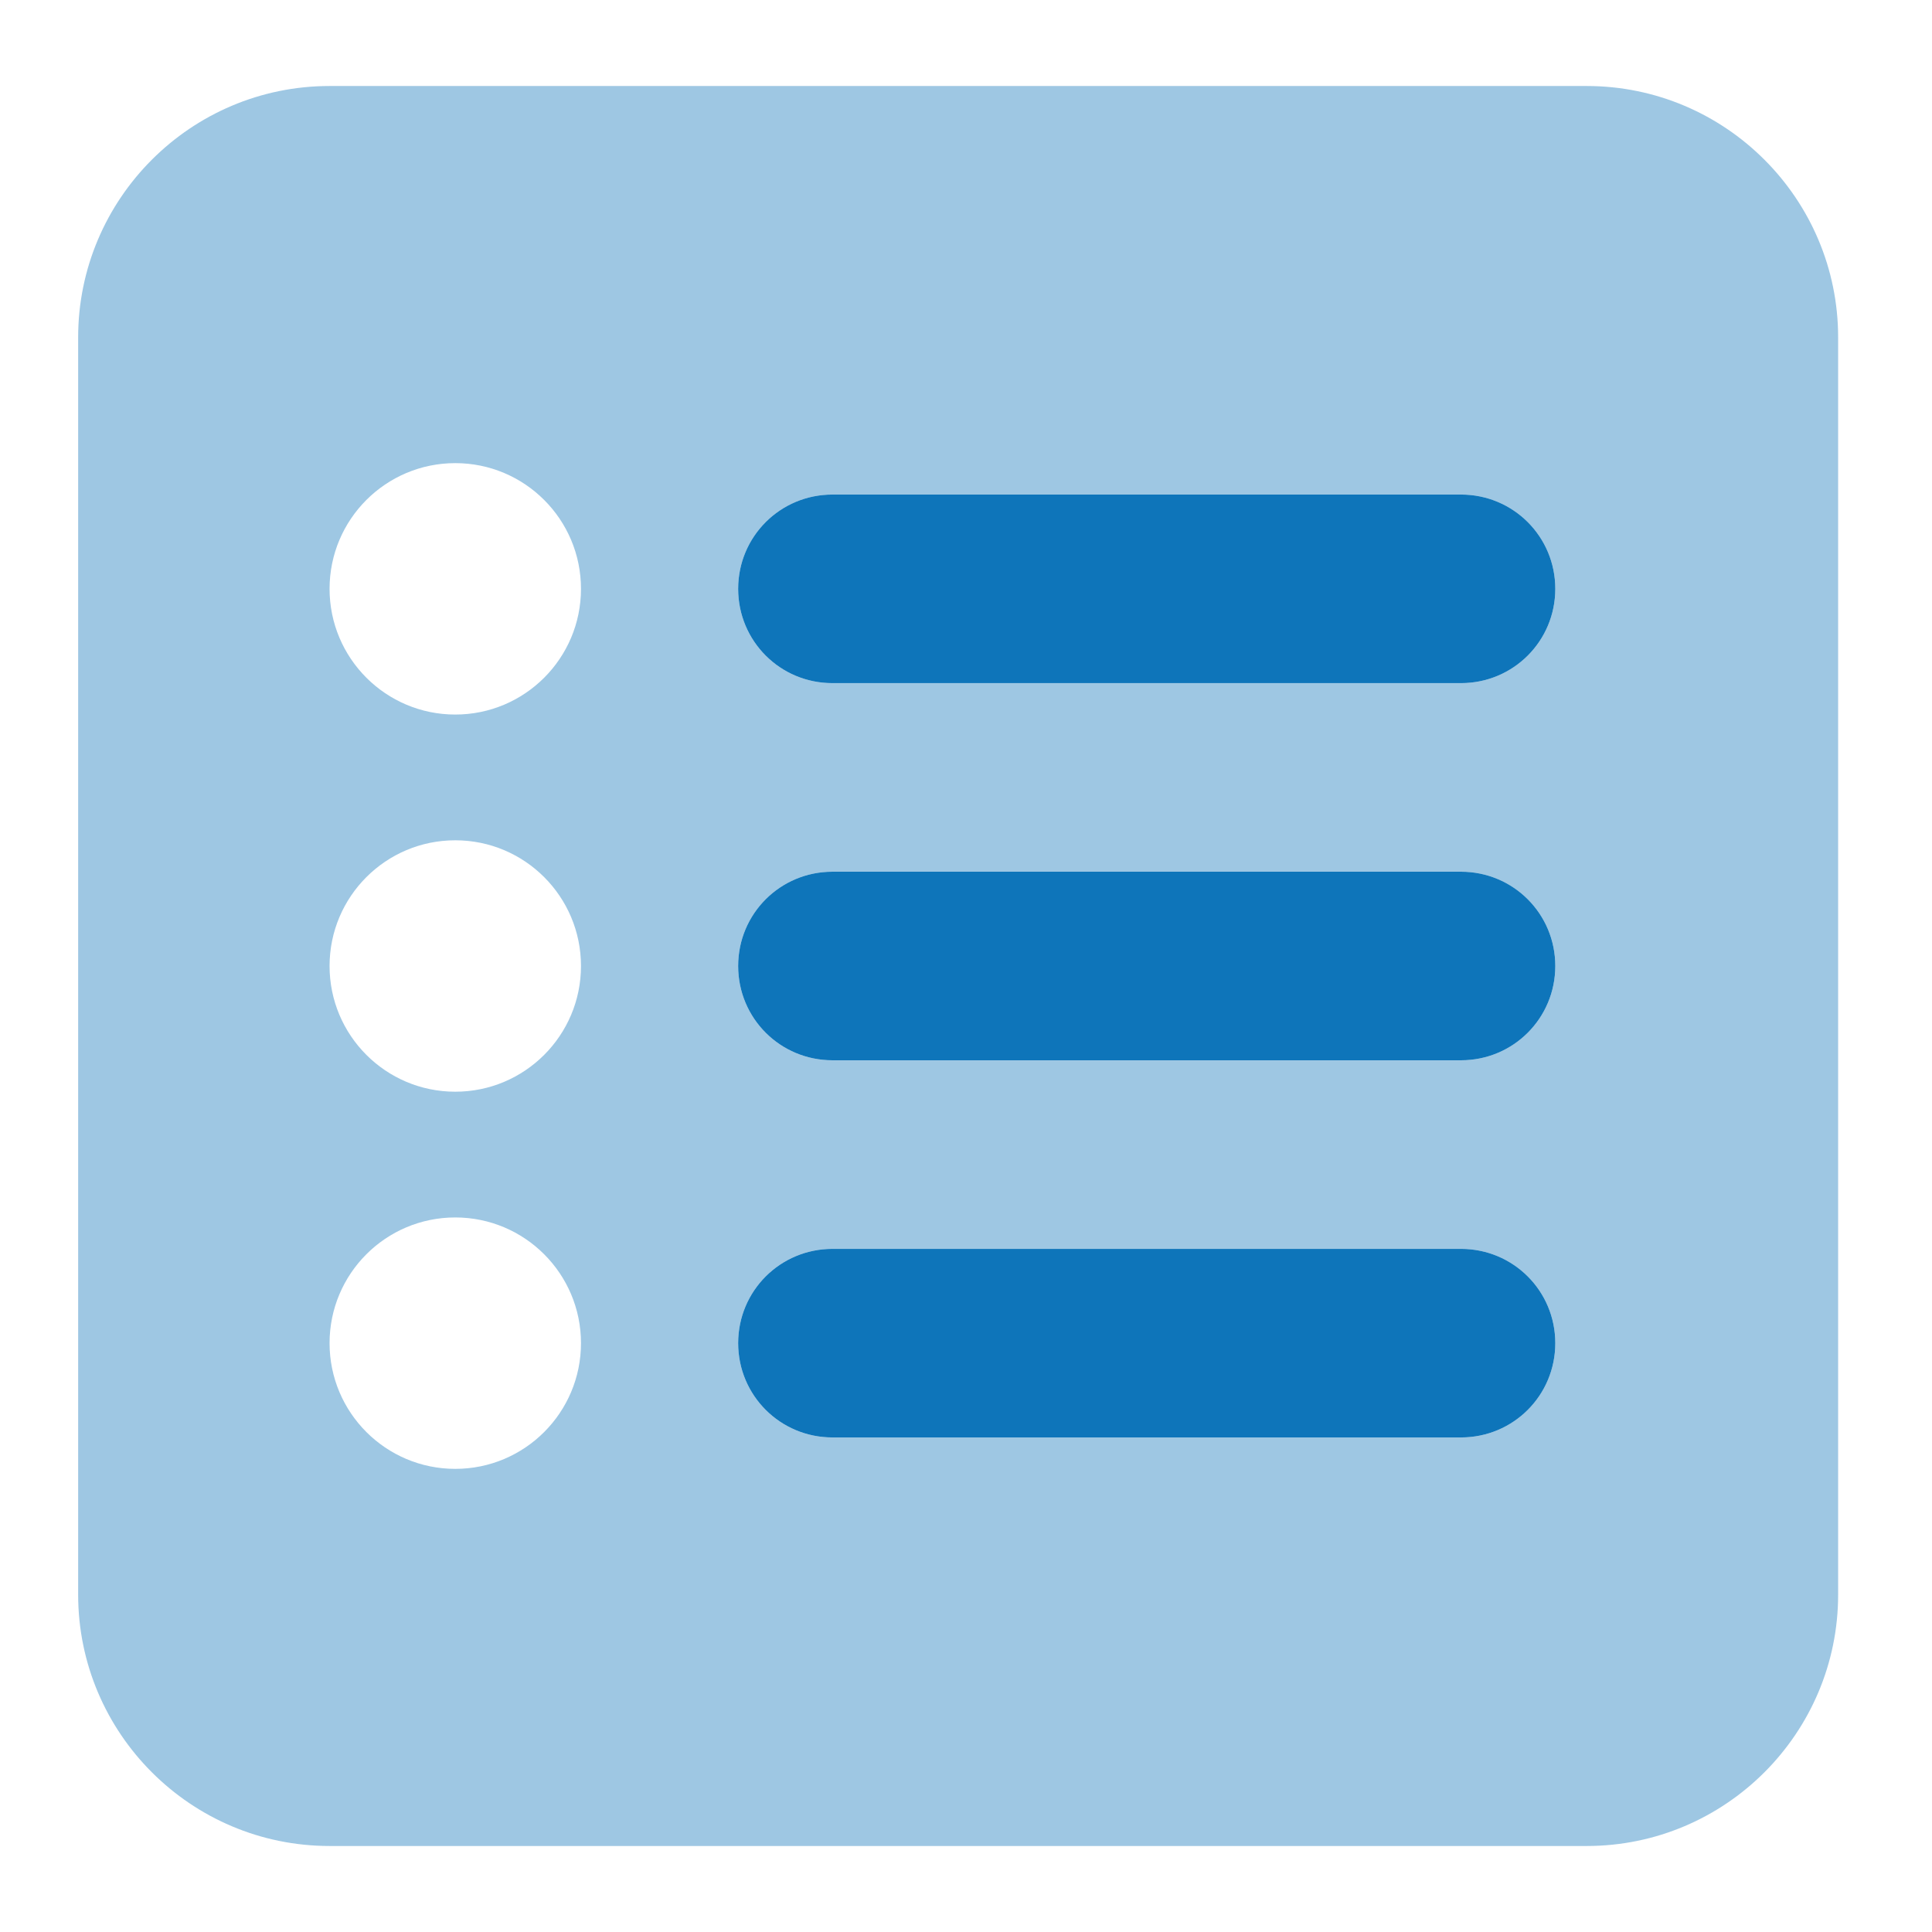
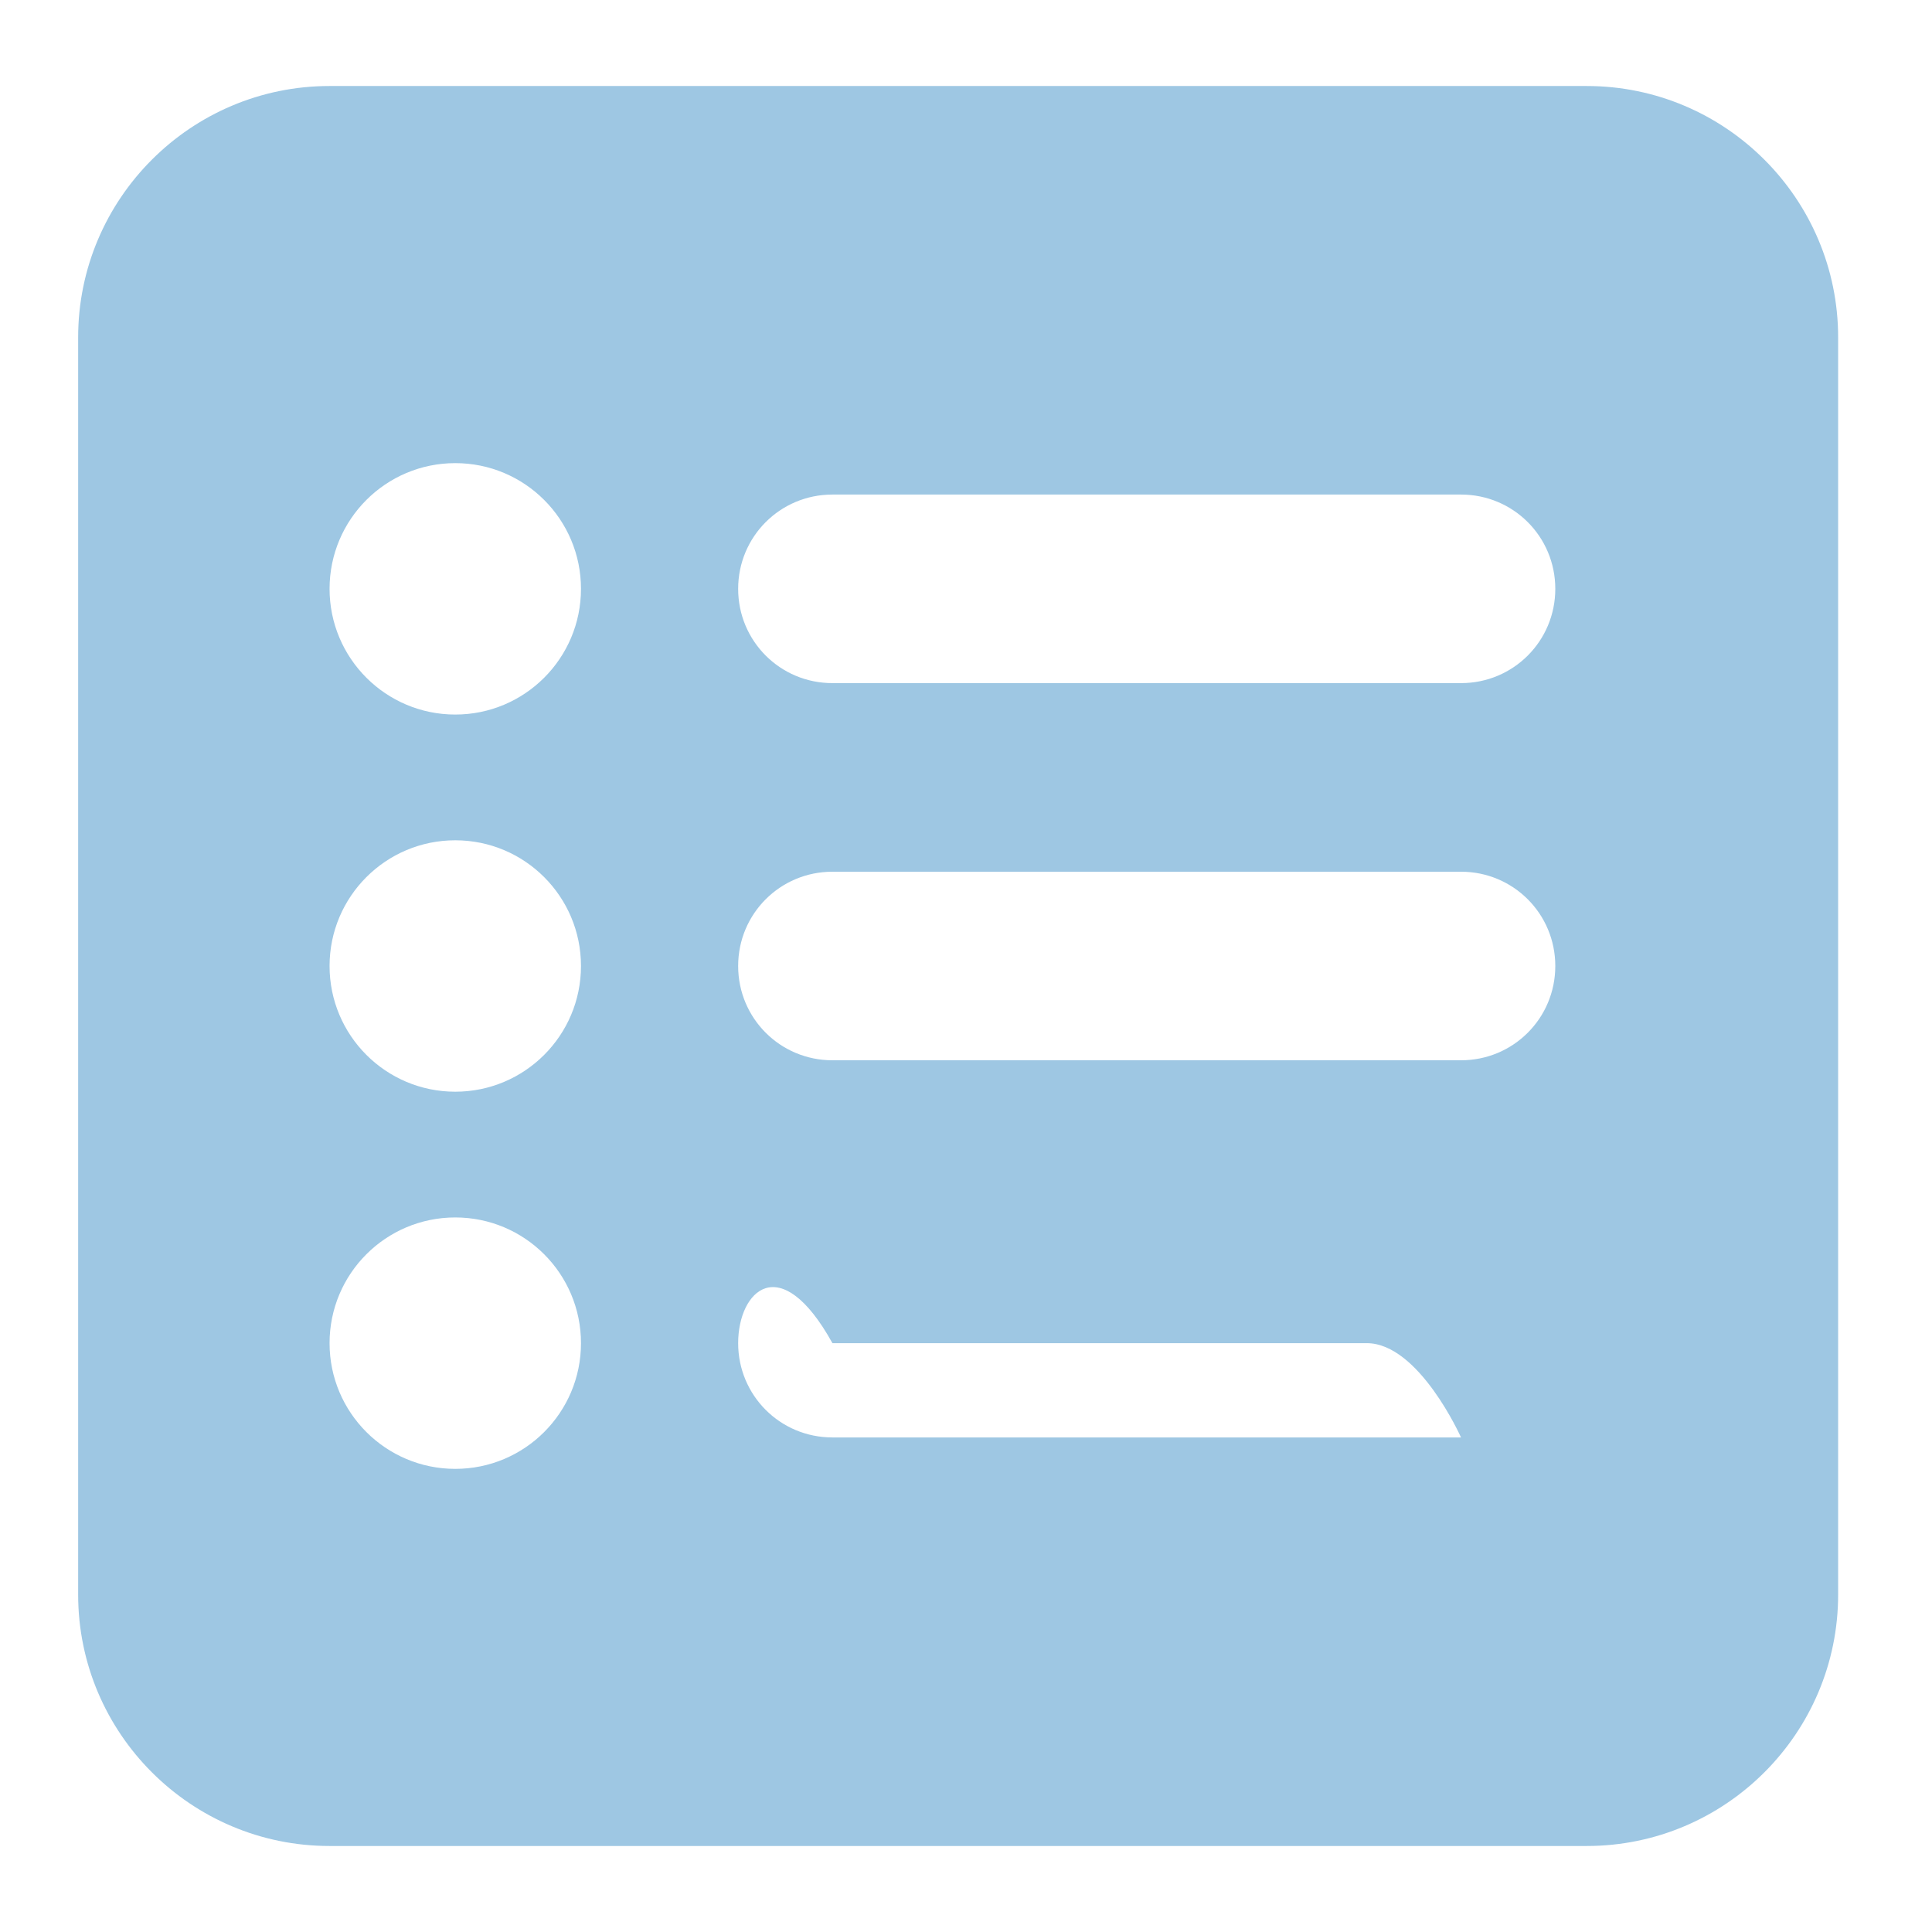
<svg xmlns="http://www.w3.org/2000/svg" version="1.1" id="Layer_1" x="0px" y="0px" width="60px" height="60px" viewBox="0 0 60 60" enable-background="new 0 0 60 60" xml:space="preserve">
  <g>
-     <path opacity="0.4" fill="#0E75BA" enable-background="new    " d="M2.427,10.479c0-4.307,3.502-7.808,7.808-7.808h39.042   c4.307,0,7.808,3.502,7.808,7.808v39.042c0,4.307-3.502,7.808-7.808,7.808H10.235c-4.307,0-7.808-3.502-7.808-7.808V10.479z    M10.235,18.287c0,2.156,1.748,3.904,3.904,3.904s3.904-1.748,3.904-3.904s-1.748-3.904-3.904-3.904S10.235,16.131,10.235,18.287z    M10.235,30c0,2.156,1.748,3.904,3.904,3.904s3.904-1.748,3.904-3.904s-1.748-3.904-3.904-3.904S10.235,27.844,10.235,30z    M10.235,41.713c0,2.156,1.748,3.904,3.904,3.904s3.904-1.748,3.904-3.904s-1.748-3.904-3.904-3.904S10.235,39.556,10.235,41.713z    M22.924,18.287c0,1.623,1.305,2.928,2.928,2.928h19.521c1.623,0,2.928-1.305,2.928-2.928s-1.305-2.928-2.928-2.928H25.852   C24.229,15.359,22.924,16.665,22.924,18.287z M22.924,30c0,1.623,1.305,2.928,2.928,2.928h19.521c1.623,0,2.928-1.305,2.928-2.928   s-1.305-2.928-2.928-2.928H25.852C24.229,27.072,22.924,28.377,22.924,30z M22.924,41.713c0,1.623,1.305,2.928,2.928,2.928h19.521   c1.623,0,2.928-1.305,2.928-2.928s-1.305-2.928-2.928-2.928H25.852C24.229,38.784,22.924,40.09,22.924,41.713z" />
-     <path fill="#0E75BA" d="M22.924,18.287c0-1.623,1.305-2.928,2.928-2.928h19.521c1.623,0,2.928,1.305,2.928,2.928   s-1.305,2.928-2.928,2.928H25.852C24.229,21.216,22.924,19.91,22.924,18.287z M22.924,41.713c0-1.623,1.305-2.928,2.928-2.928   h19.521c1.623,0,2.928,1.305,2.928,2.928s-1.305,2.928-2.928,2.928H25.852C24.229,44.641,22.924,43.335,22.924,41.713z    M25.852,27.072h19.521c1.623,0,2.928,1.305,2.928,2.928c0,1.623-1.305,2.928-2.928,2.928H25.852c-1.623,0-2.928-1.305-2.928-2.928   S24.229,27.072,25.852,27.072z" />
+     <path opacity="0.4" fill="#0E75BA" enable-background="new    " d="M2.427,10.479c0-4.307,3.502-7.808,7.808-7.808h39.042   c4.307,0,7.808,3.502,7.808,7.808v39.042c0,4.307-3.502,7.808-7.808,7.808H10.235c-4.307,0-7.808-3.502-7.808-7.808V10.479z    M10.235,18.287c0,2.156,1.748,3.904,3.904,3.904s3.904-1.748,3.904-3.904s-1.748-3.904-3.904-3.904S10.235,16.131,10.235,18.287z    M10.235,30c0,2.156,1.748,3.904,3.904,3.904s3.904-1.748,3.904-3.904s-1.748-3.904-3.904-3.904S10.235,27.844,10.235,30z    M10.235,41.713c0,2.156,1.748,3.904,3.904,3.904s3.904-1.748,3.904-3.904s-1.748-3.904-3.904-3.904S10.235,39.556,10.235,41.713z    M22.924,18.287c0,1.623,1.305,2.928,2.928,2.928h19.521c1.623,0,2.928-1.305,2.928-2.928s-1.305-2.928-2.928-2.928H25.852   C24.229,15.359,22.924,16.665,22.924,18.287z M22.924,30c0,1.623,1.305,2.928,2.928,2.928h19.521c1.623,0,2.928-1.305,2.928-2.928   s-1.305-2.928-2.928-2.928H25.852C24.229,27.072,22.924,28.377,22.924,30z M22.924,41.713c0,1.623,1.305,2.928,2.928,2.928h19.521   s-1.305-2.928-2.928-2.928H25.852C24.229,38.784,22.924,40.09,22.924,41.713z" />
  </g>
</svg>